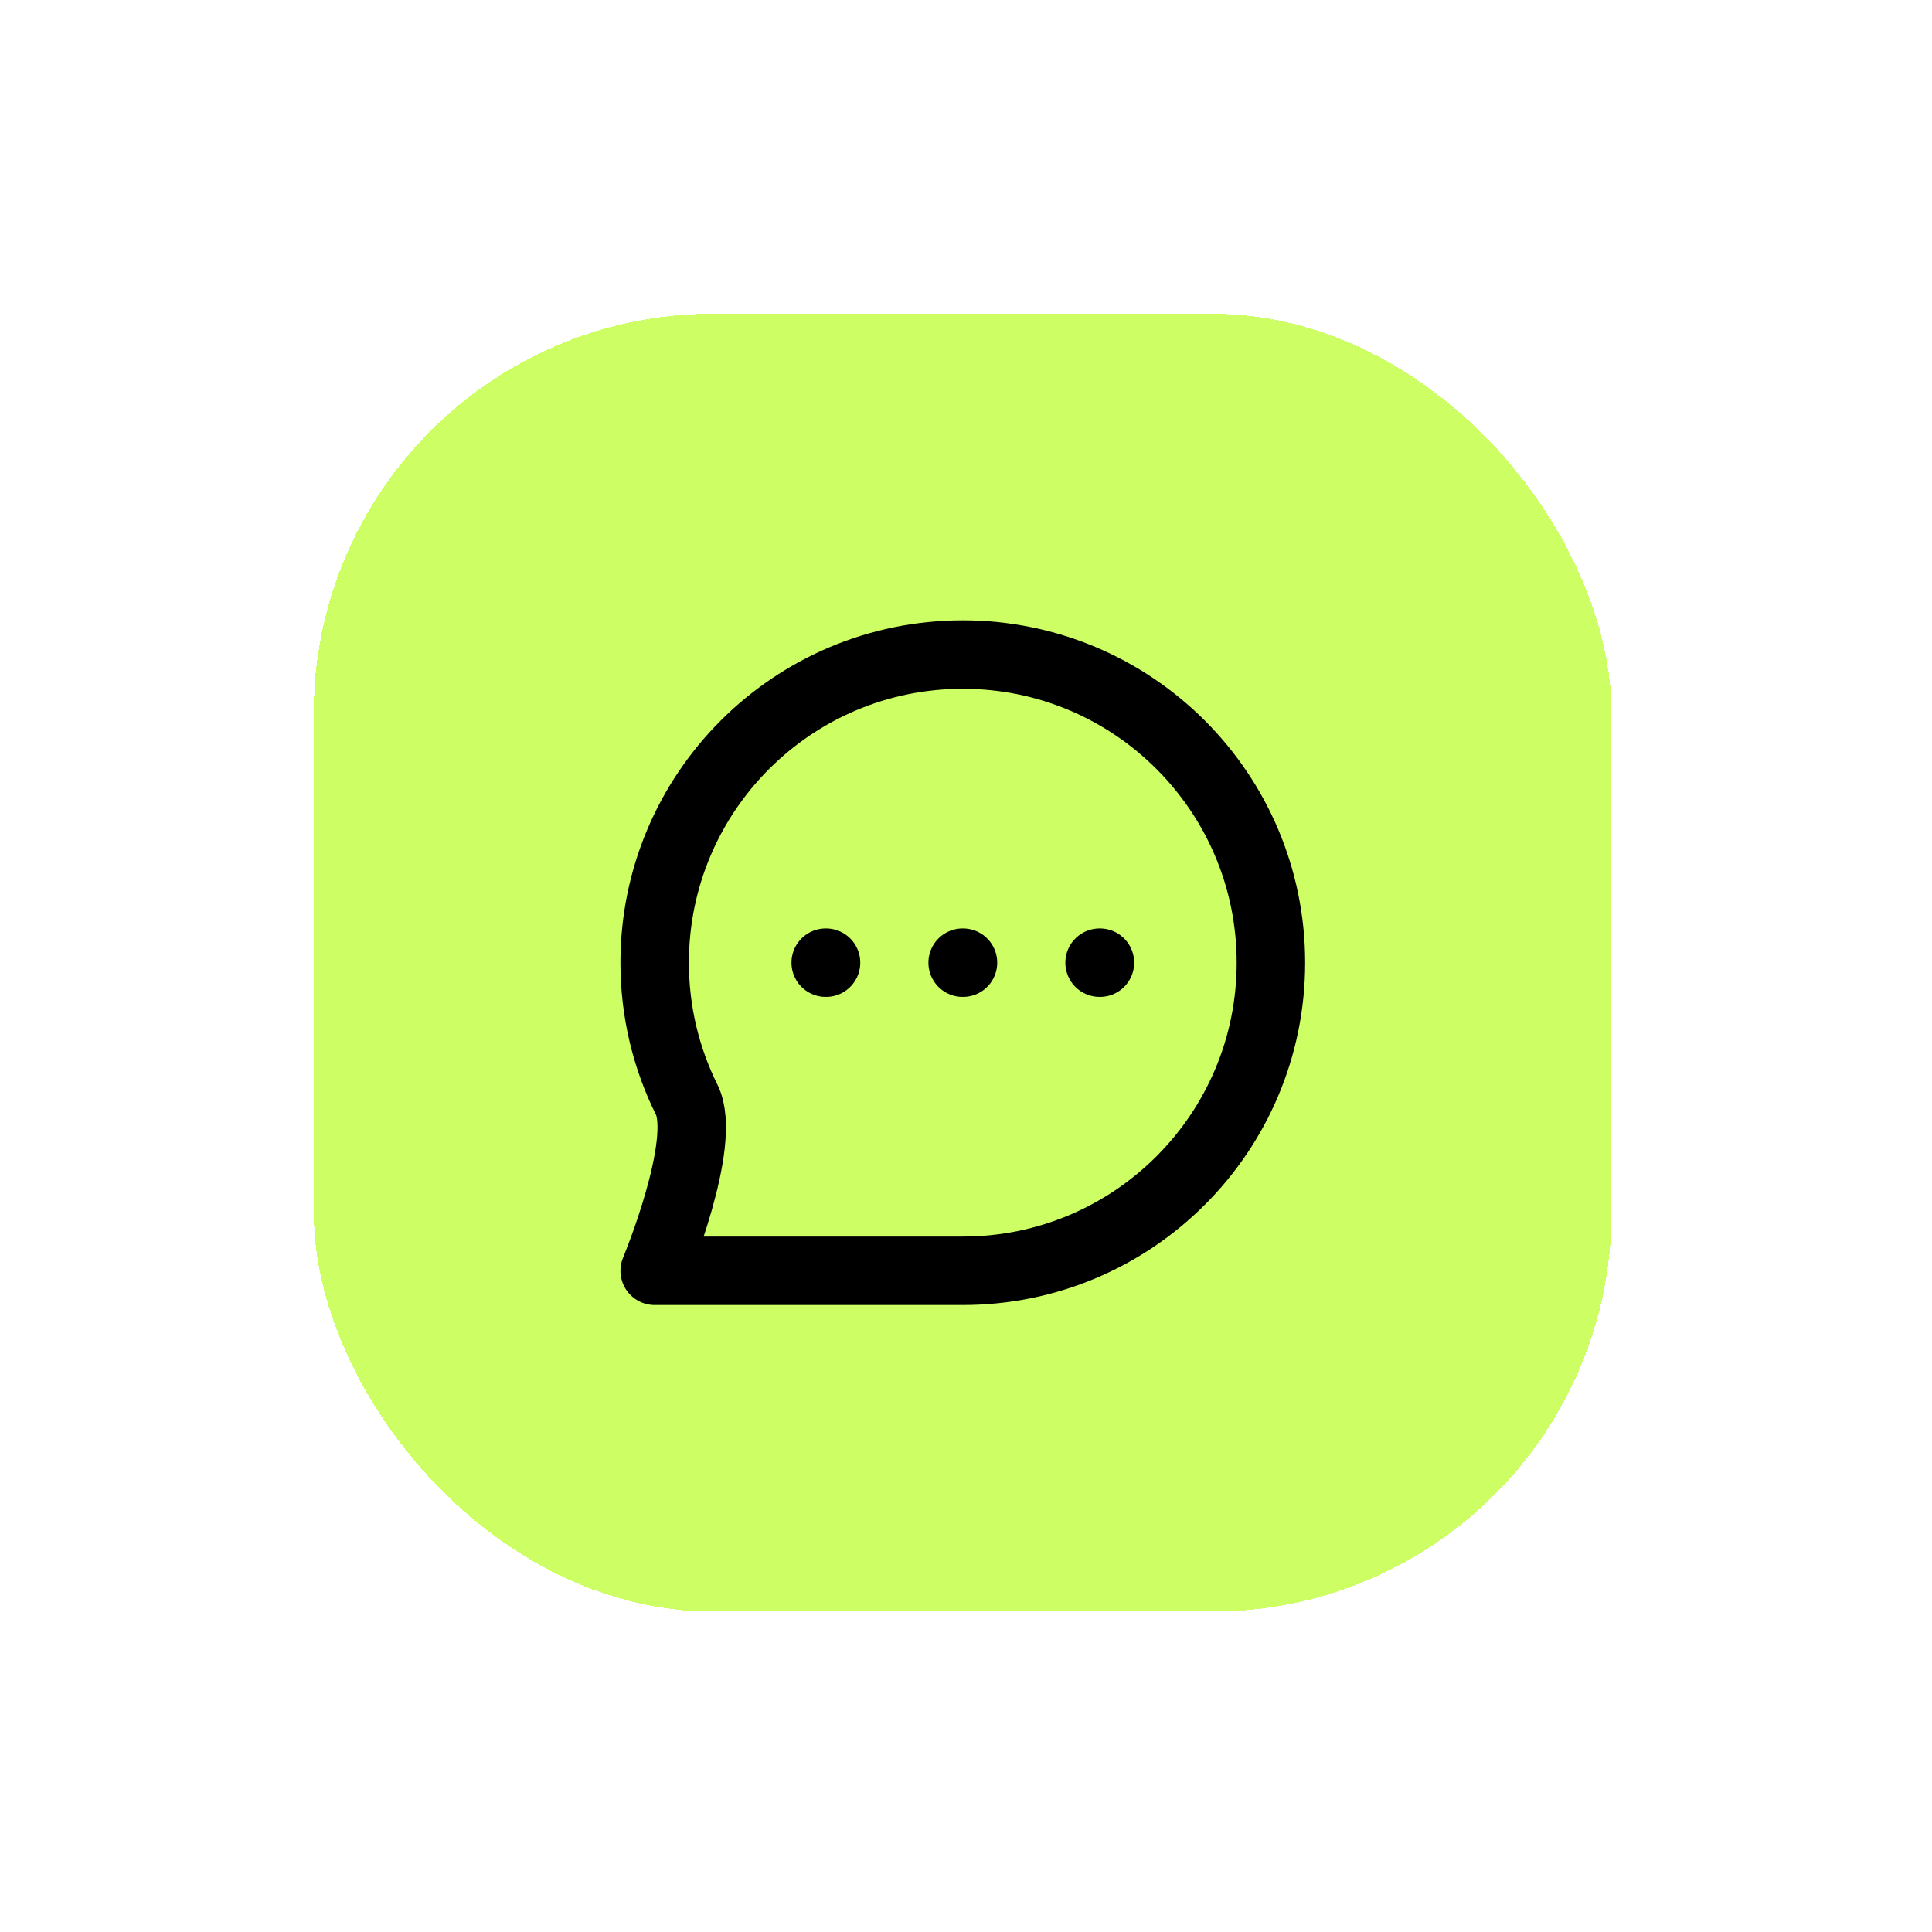
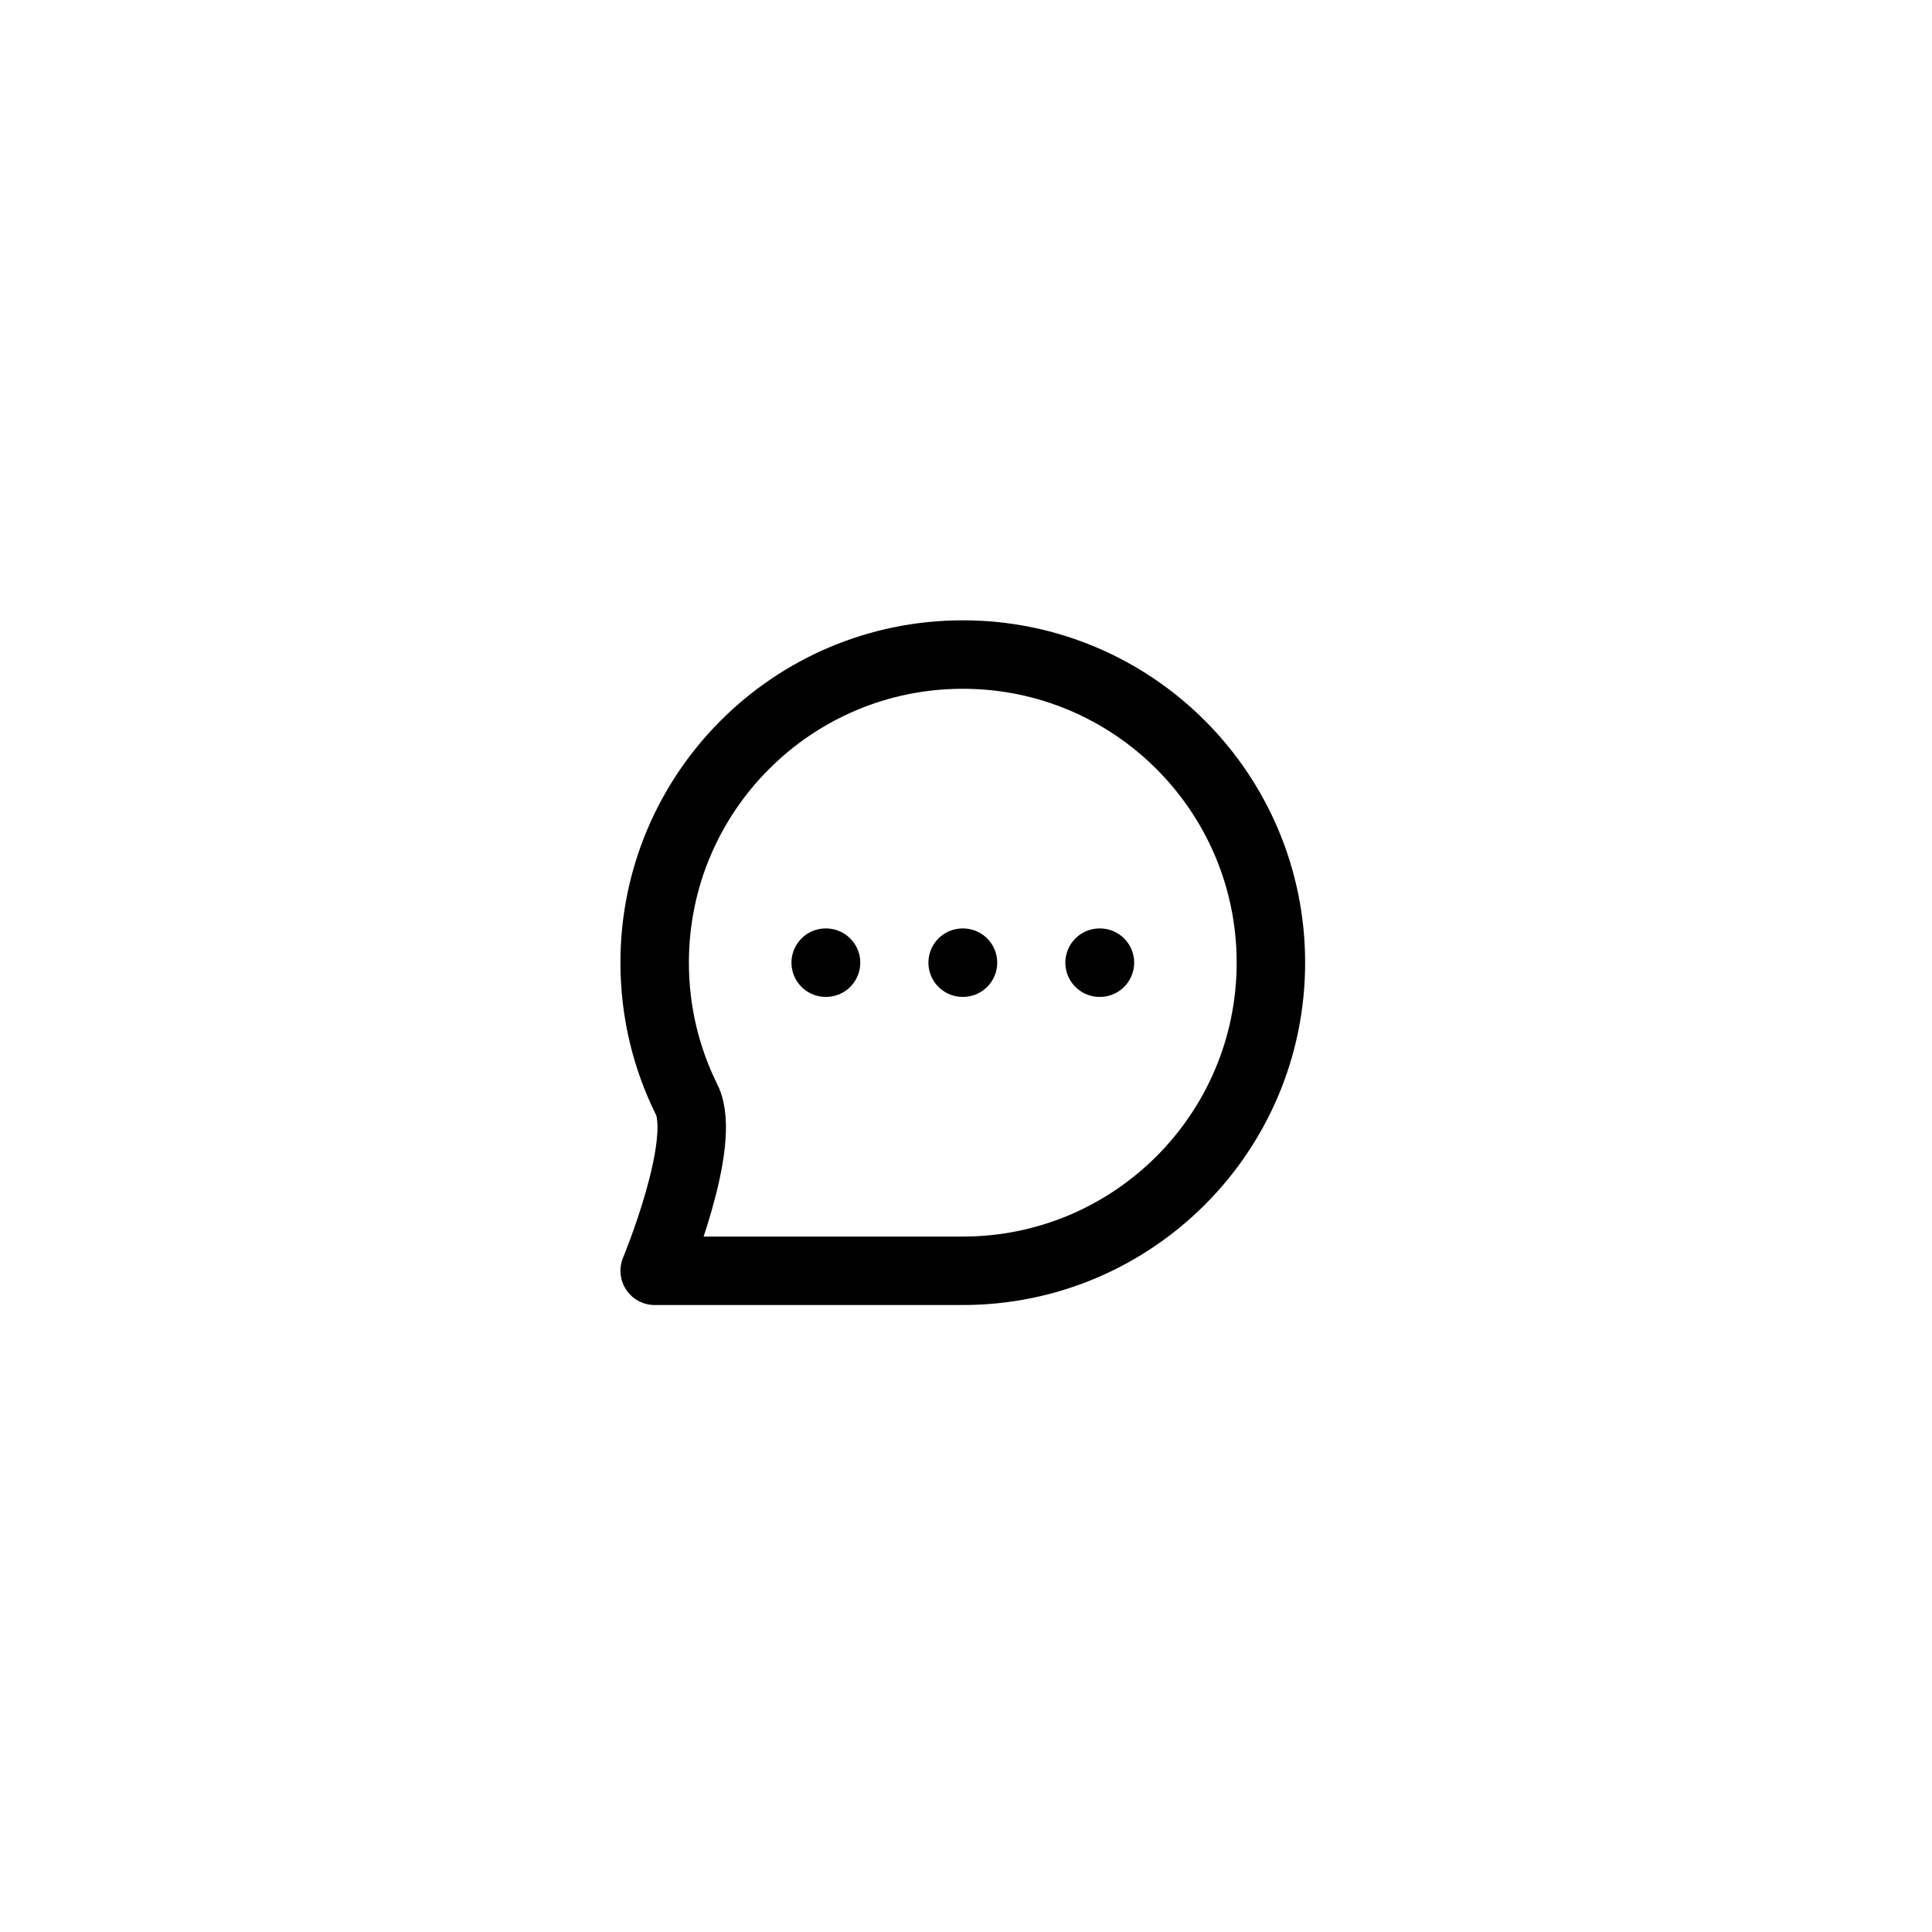
<svg xmlns="http://www.w3.org/2000/svg" width="87" height="87" viewBox="0 0 87 87" fill="none">
  <g filter="url(#filter0_d_2501_323)">
-     <rect x="14.128" y="10.918" width="58.441" height="58.441" rx="17.982" fill="#CDFF64" shape-rendering="crispEdges" />
    <path d="M37.182 40.139H37.197M43.349 40.139H43.364M49.515 40.139H49.531M57.23 40.139C57.23 47.802 51.017 54.014 43.355 54.014C40.215 54.014 29.481 54.014 29.481 54.014C29.481 54.014 31.884 48.242 30.922 46.307C29.999 44.449 29.48 42.354 29.48 40.139C29.48 32.476 35.691 26.264 43.355 26.264C51.017 26.264 57.23 32.476 57.23 40.139Z" stroke="black" stroke-width="3.083" stroke-linecap="round" stroke-linejoin="round" />
  </g>
  <defs>
    <filter id="filter0_d_2501_323" x="-0" y="0" width="86.698" height="86.698" filterUnits="userSpaceOnUse" color-interpolation-filters="sRGB">
      <feFlood flood-opacity="0" result="BackgroundImageFix" />
      <feColorMatrix in="SourceAlpha" type="matrix" values="0 0 0 0 0 0 0 0 0 0 0 0 0 0 0 0 0 0 127 0" result="hardAlpha" />
      <feOffset dy="3.211" />
      <feGaussianBlur stdDeviation="7.064" />
      <feComposite in2="hardAlpha" operator="out" />
      <feColorMatrix type="matrix" values="0 0 0 0 0.451 0 0 0 0 0.302 0 0 0 0 0.855 0 0 0 0.4 0" />
      <feBlend mode="normal" in2="BackgroundImageFix" result="effect1_dropShadow_2501_323" />
      <feBlend mode="normal" in="SourceGraphic" in2="effect1_dropShadow_2501_323" result="shape" />
    </filter>
  </defs>
</svg>